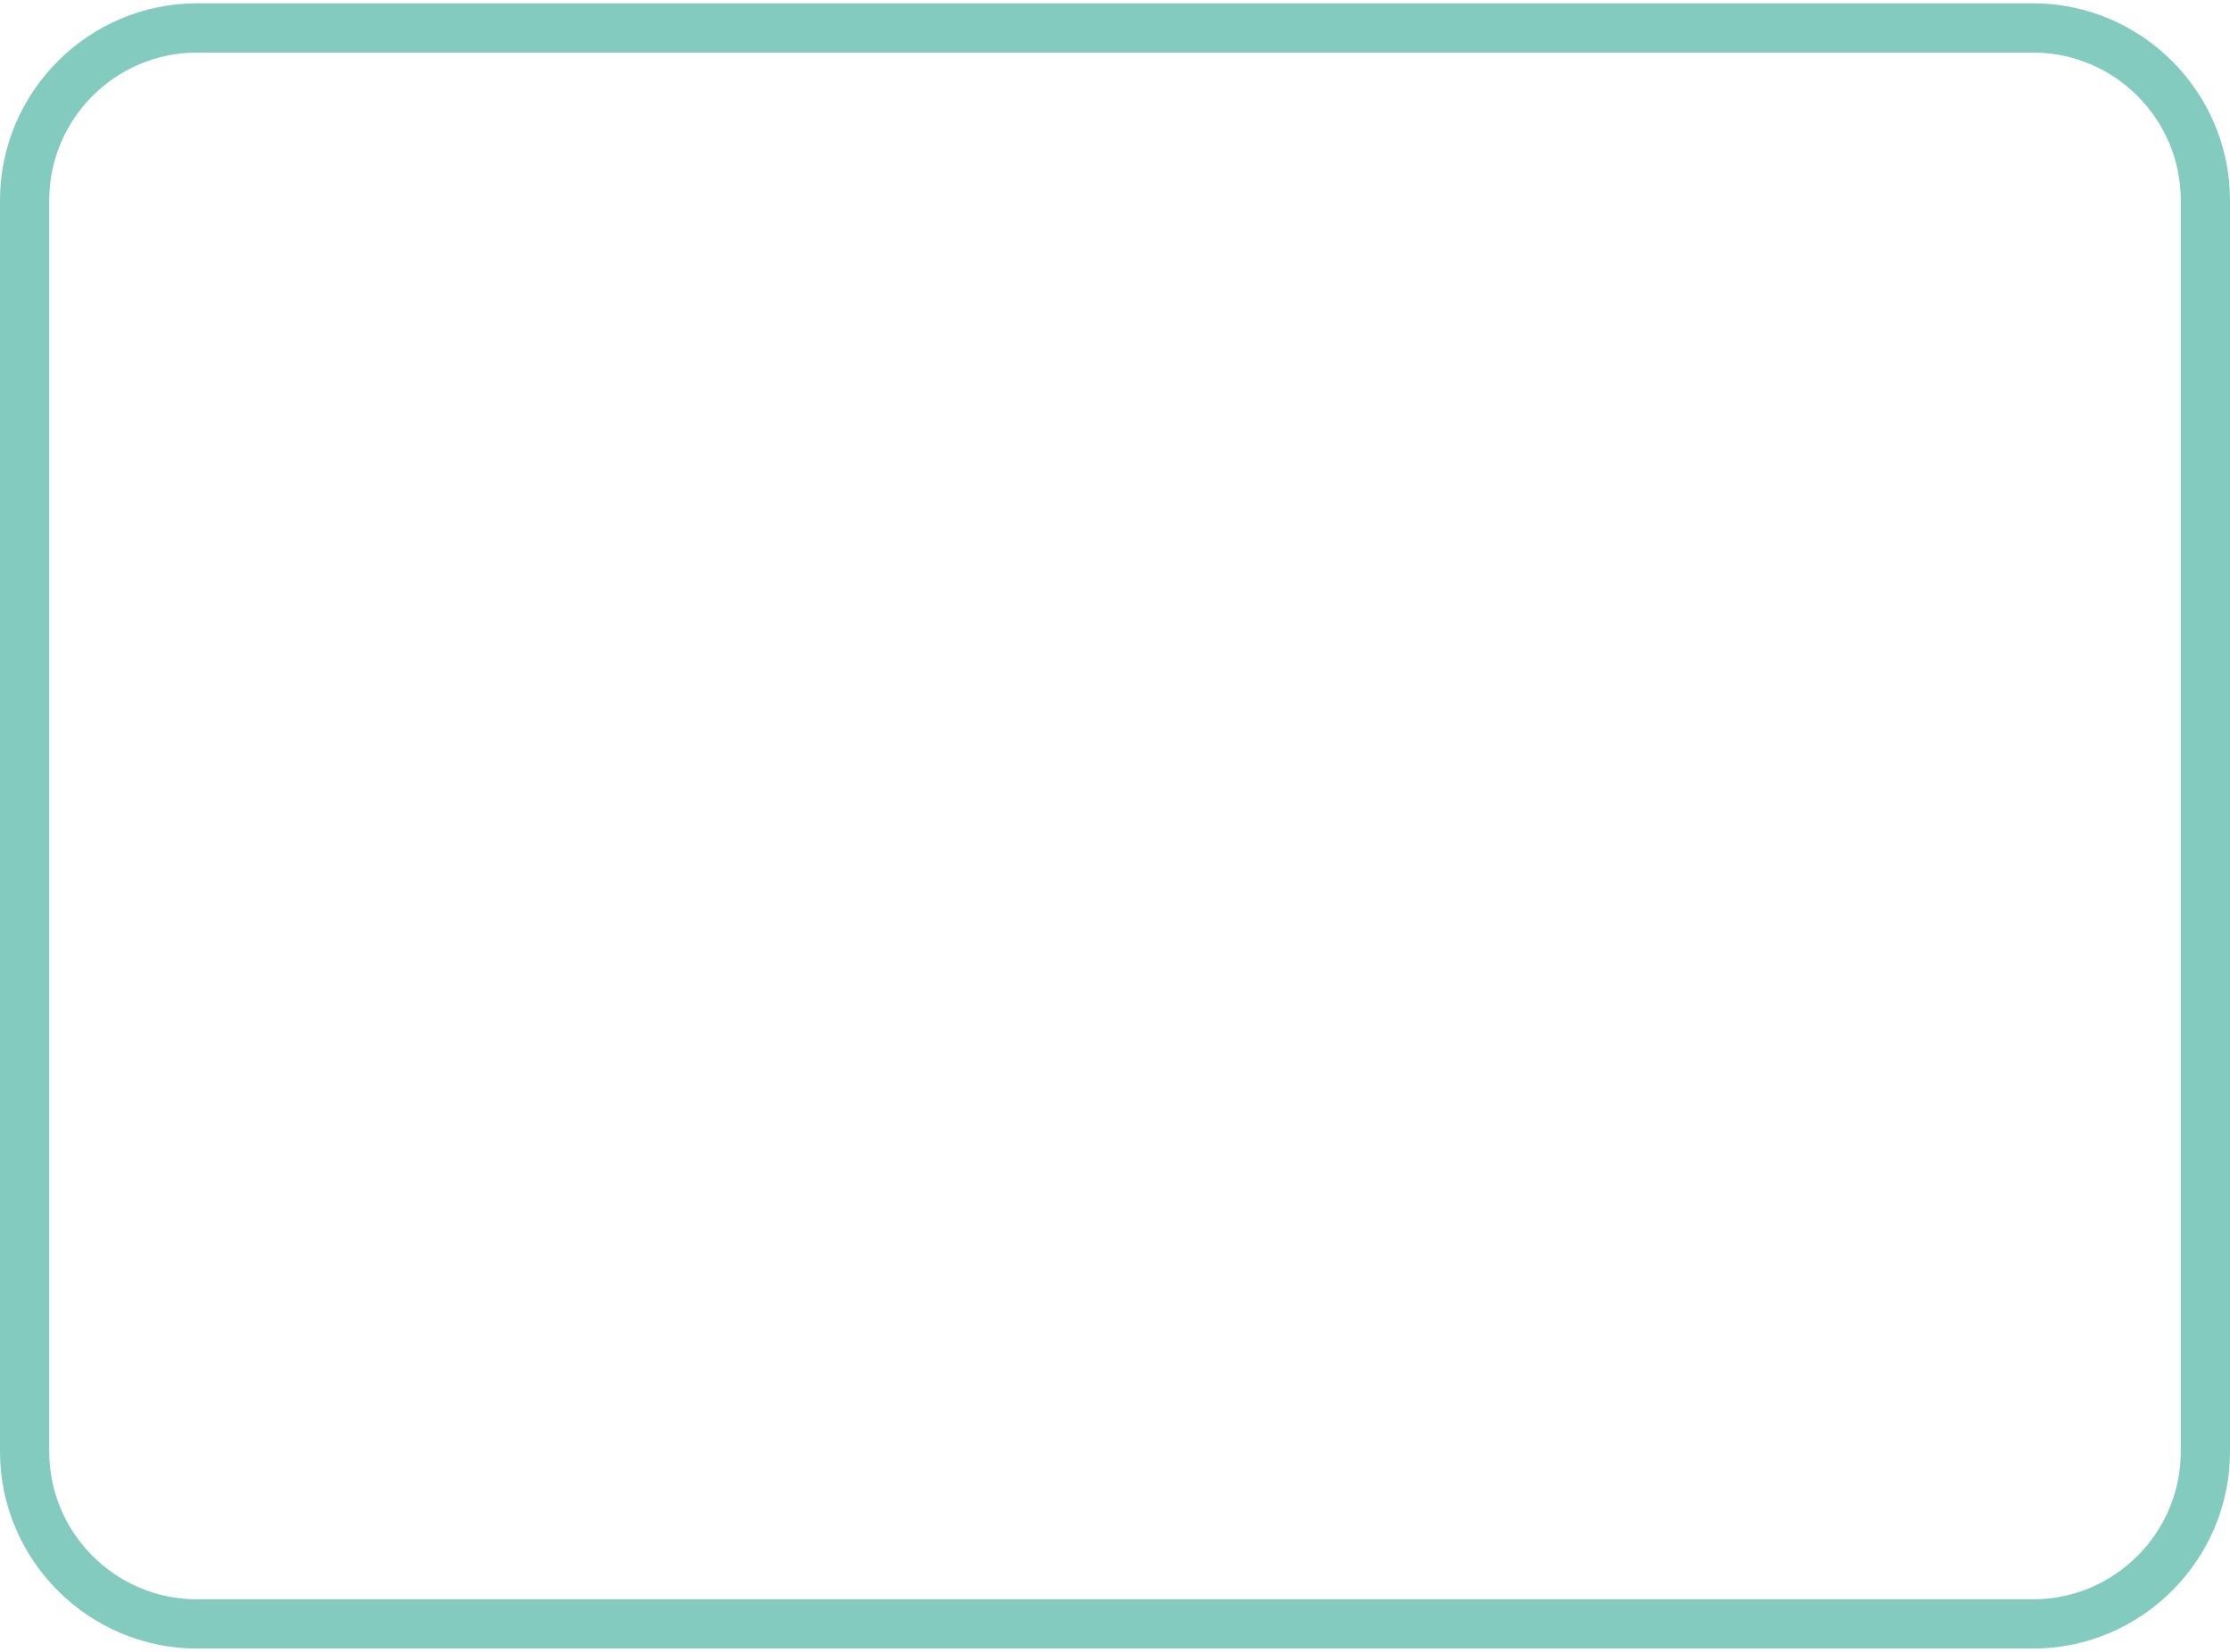
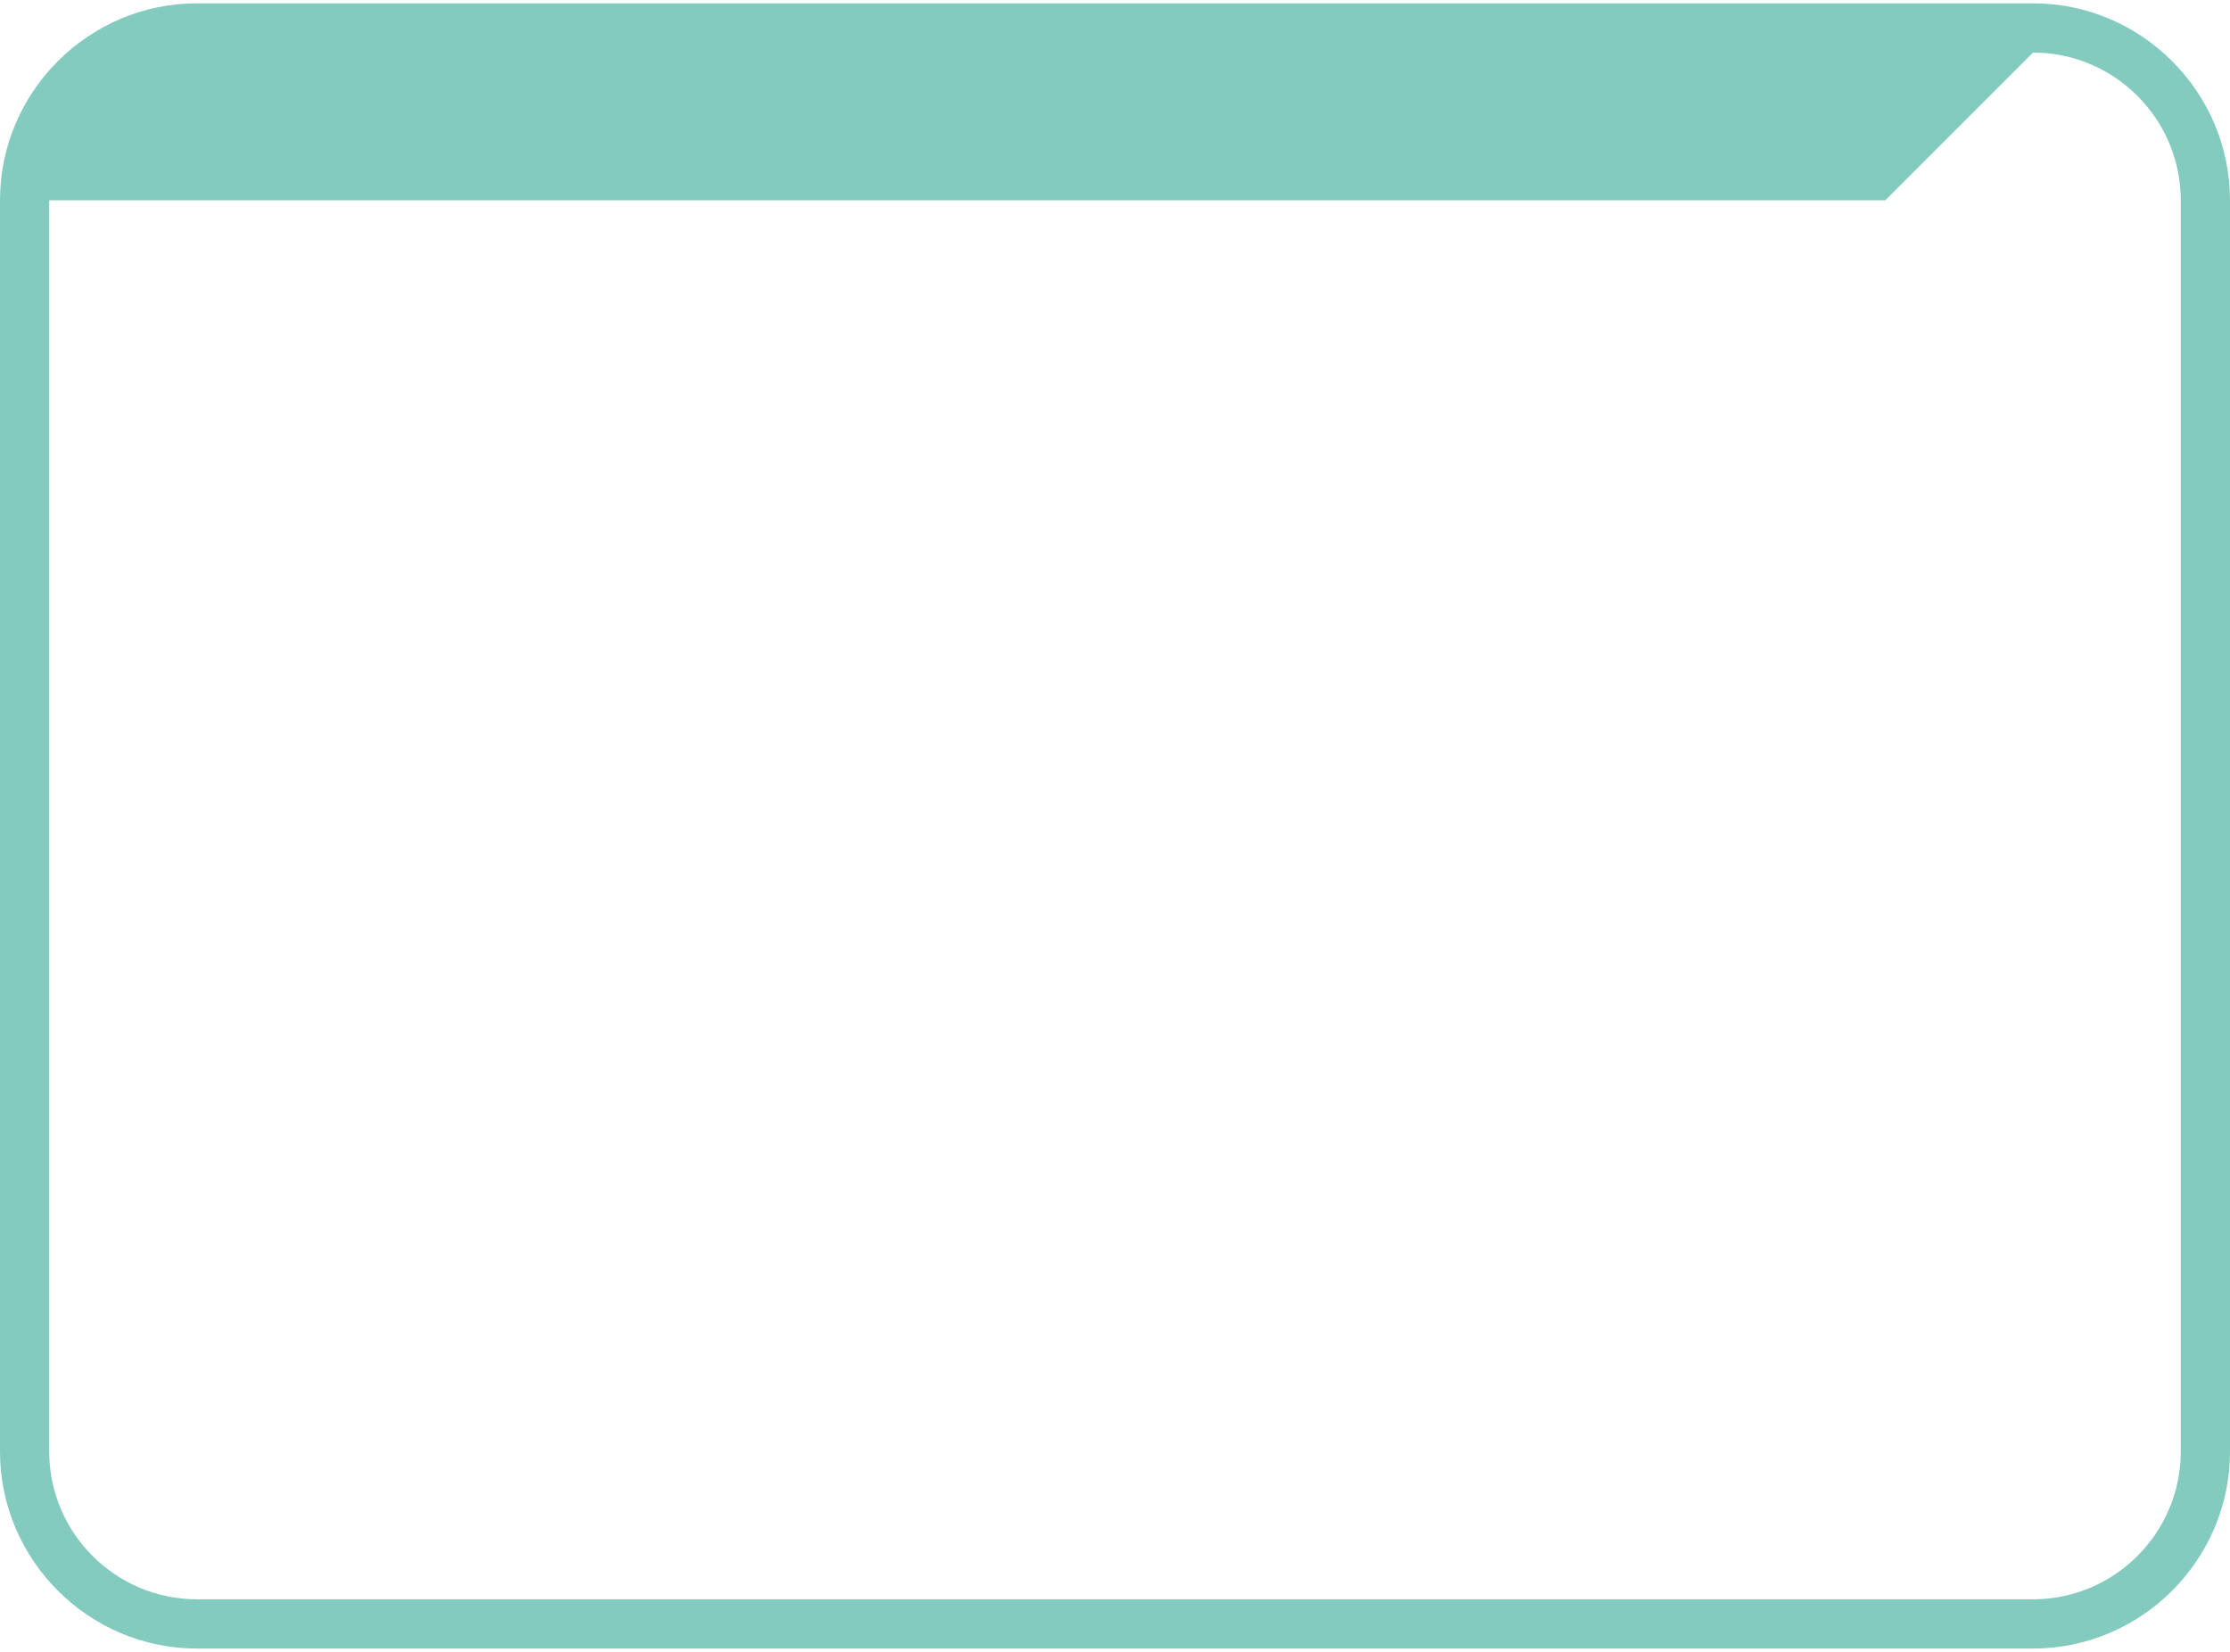
<svg xmlns="http://www.w3.org/2000/svg" id="Page_5682b6794bf605" data-name="Page 5" viewBox="0 0 135.87 100.24" aria-hidden="true" width="135px" height="100px">
  <defs>
    <linearGradient class="cerosgradient" data-cerosgradient="true" id="CerosGradient_id654eb4d63" gradientUnits="userSpaceOnUse" x1="50%" y1="100%" x2="50%" y2="0%">
      <stop offset="0%" stop-color="#d1d1d1" />
      <stop offset="100%" stop-color="#d1d1d1" />
    </linearGradient>
    <linearGradient />
    <style>
      .cls-1-682b6794bf605{
        fill: #82cbbe;
      }
    </style>
  </defs>
-   <path class="cls-1-682b6794bf605" d="M123.87,3c4.96,0,9,4.04,9,9v76.24c0,4.96-4.04,9-9,9H12c-4.96,0-9-4.04-9-9V12C3,7.04,7.04,3,12,3h111.87M123.87,0H12C5.4,0,0,5.4,0,12v76.24c0,6.6,5.4,12,12,12h111.87c6.6,0,12-5.4,12-12V12c0-6.6-5.4-12-12-12h0Z" />
+   <path class="cls-1-682b6794bf605" d="M123.87,3c4.96,0,9,4.04,9,9v76.24c0,4.96-4.04,9-9,9H12c-4.96,0-9-4.04-9-9V12h111.87M123.87,0H12C5.4,0,0,5.4,0,12v76.24c0,6.6,5.4,12,12,12h111.87c6.6,0,12-5.4,12-12V12c0-6.6-5.4-12-12-12h0Z" />
</svg>